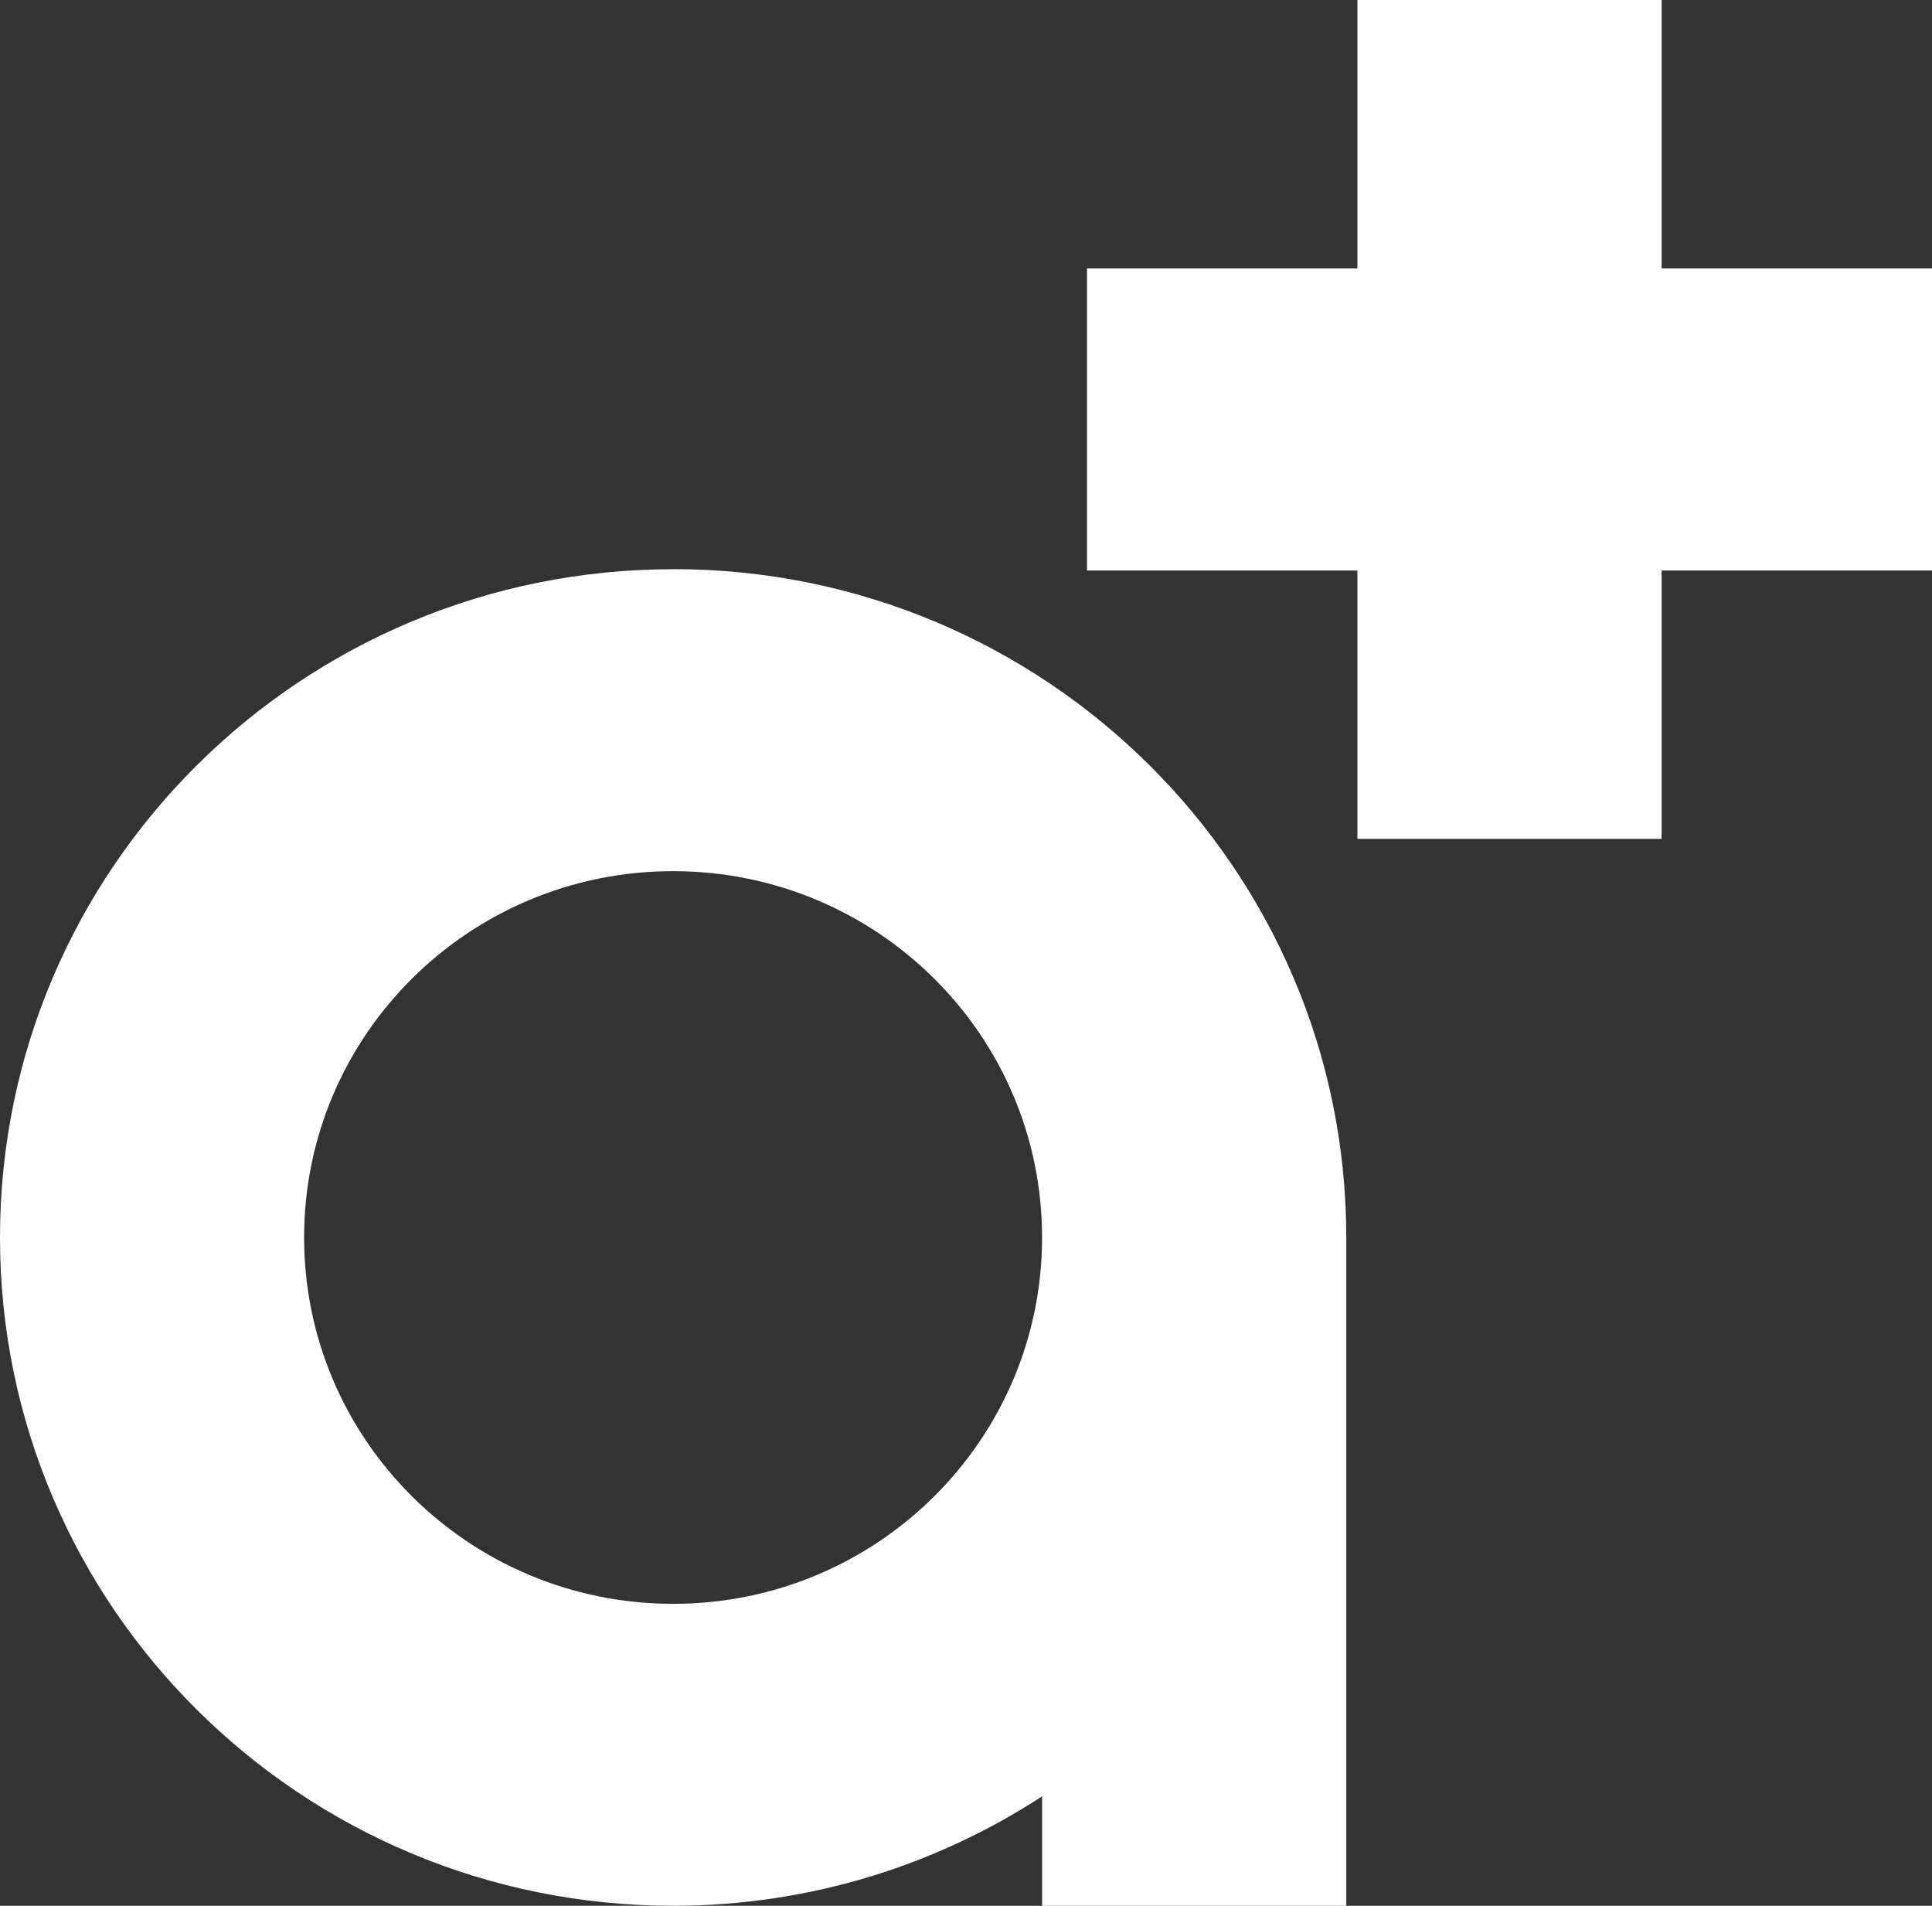
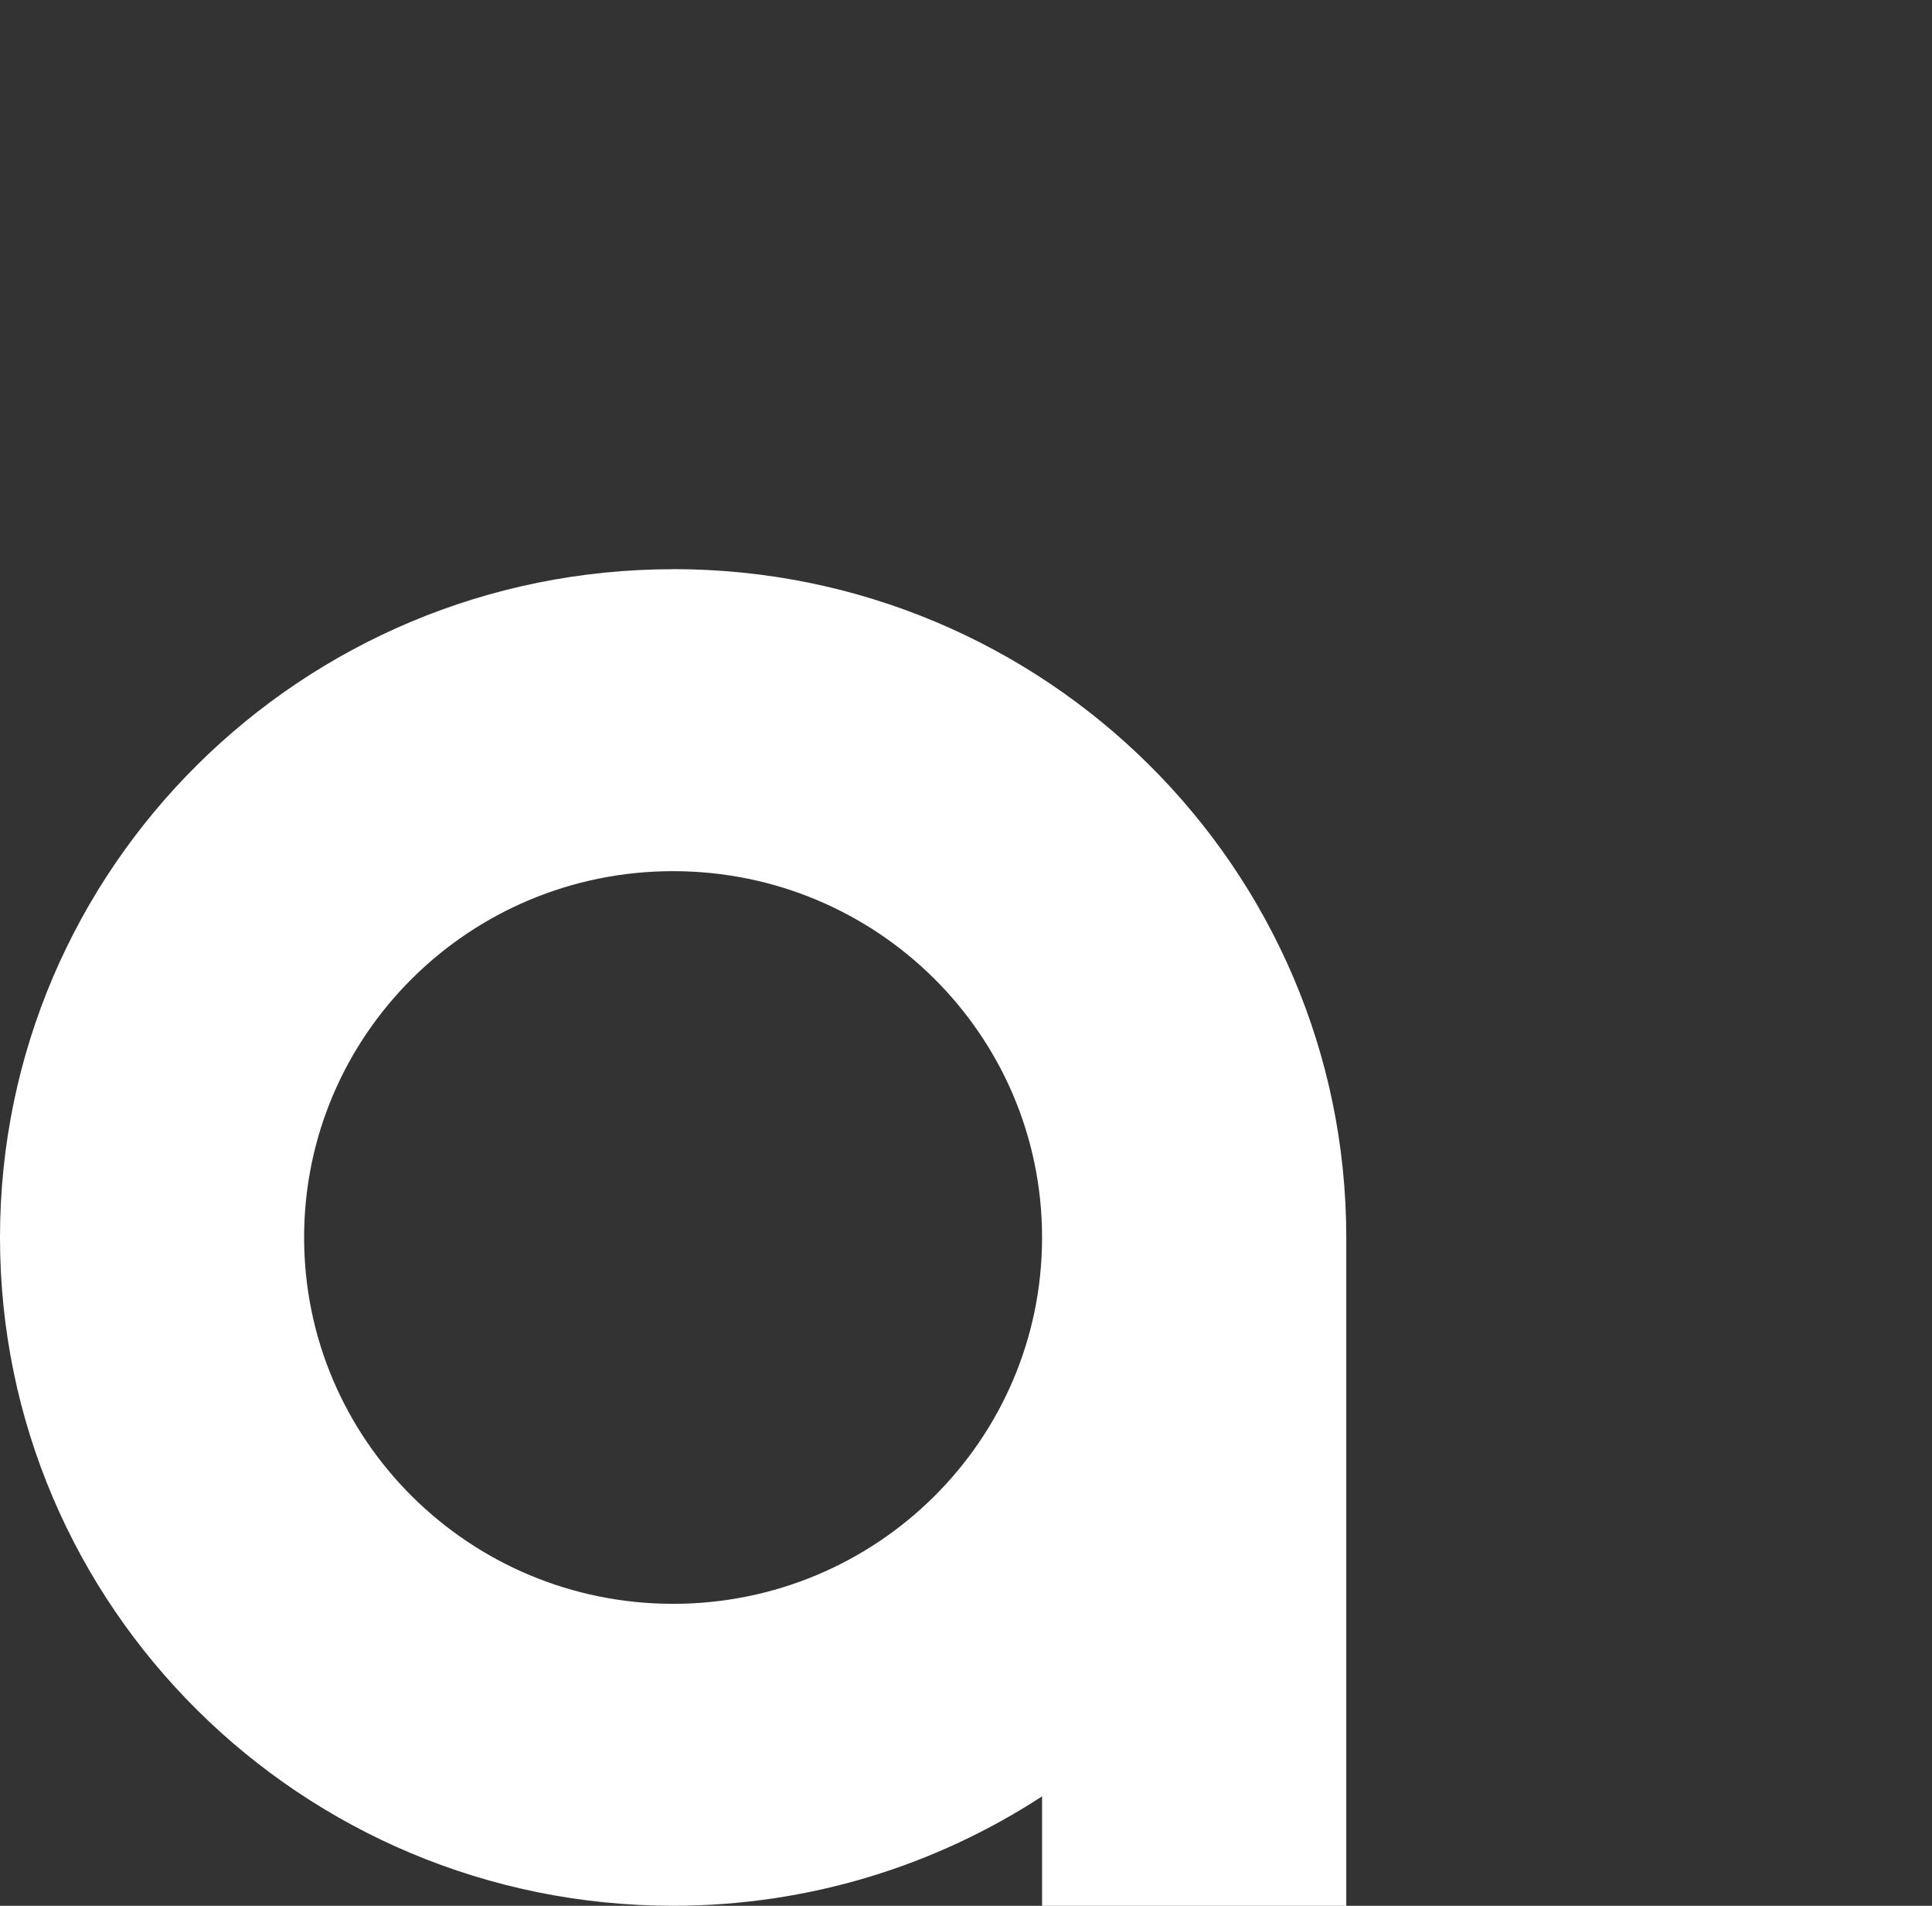
<svg xmlns="http://www.w3.org/2000/svg" width="528.13" height="520.885" viewBox="0 0 528.13 520.885">
  <rect x="0" y="0" width="528.13" height="520.885" fill="#333333" stroke="none" />
  <g>
    <path fill="rgb(255,255,255)" fill-rule="evenodd" d="M0 338.231C0 237.361 82.384 155.578 183.996 155.578l.023-.023c101.589 0 183.973 81.76 183.996 182.607v182.723h-83.156v-29.908c-28.982 18.878-63.624 29.908-100.863 29.908C82.384 520.885 0 439.102 0 338.231zm83.133 0c0 55.312 45.169 100.127 100.864 100.127 55.718 0 100.863-44.816 100.863-100.127 0-55.311-45.145-100.127-100.863-100.127-55.718 0-100.864 44.816-100.864 100.127z" />
-     <path fill="rgb(255,255,255)" fill-rule="evenodd" d="M528.13 73.377h-73.917V0H371.057v73.377h-73.917v82.549h73.917v73.354h83.156v-73.354h73.917V73.377z" />
  </g>
</svg>